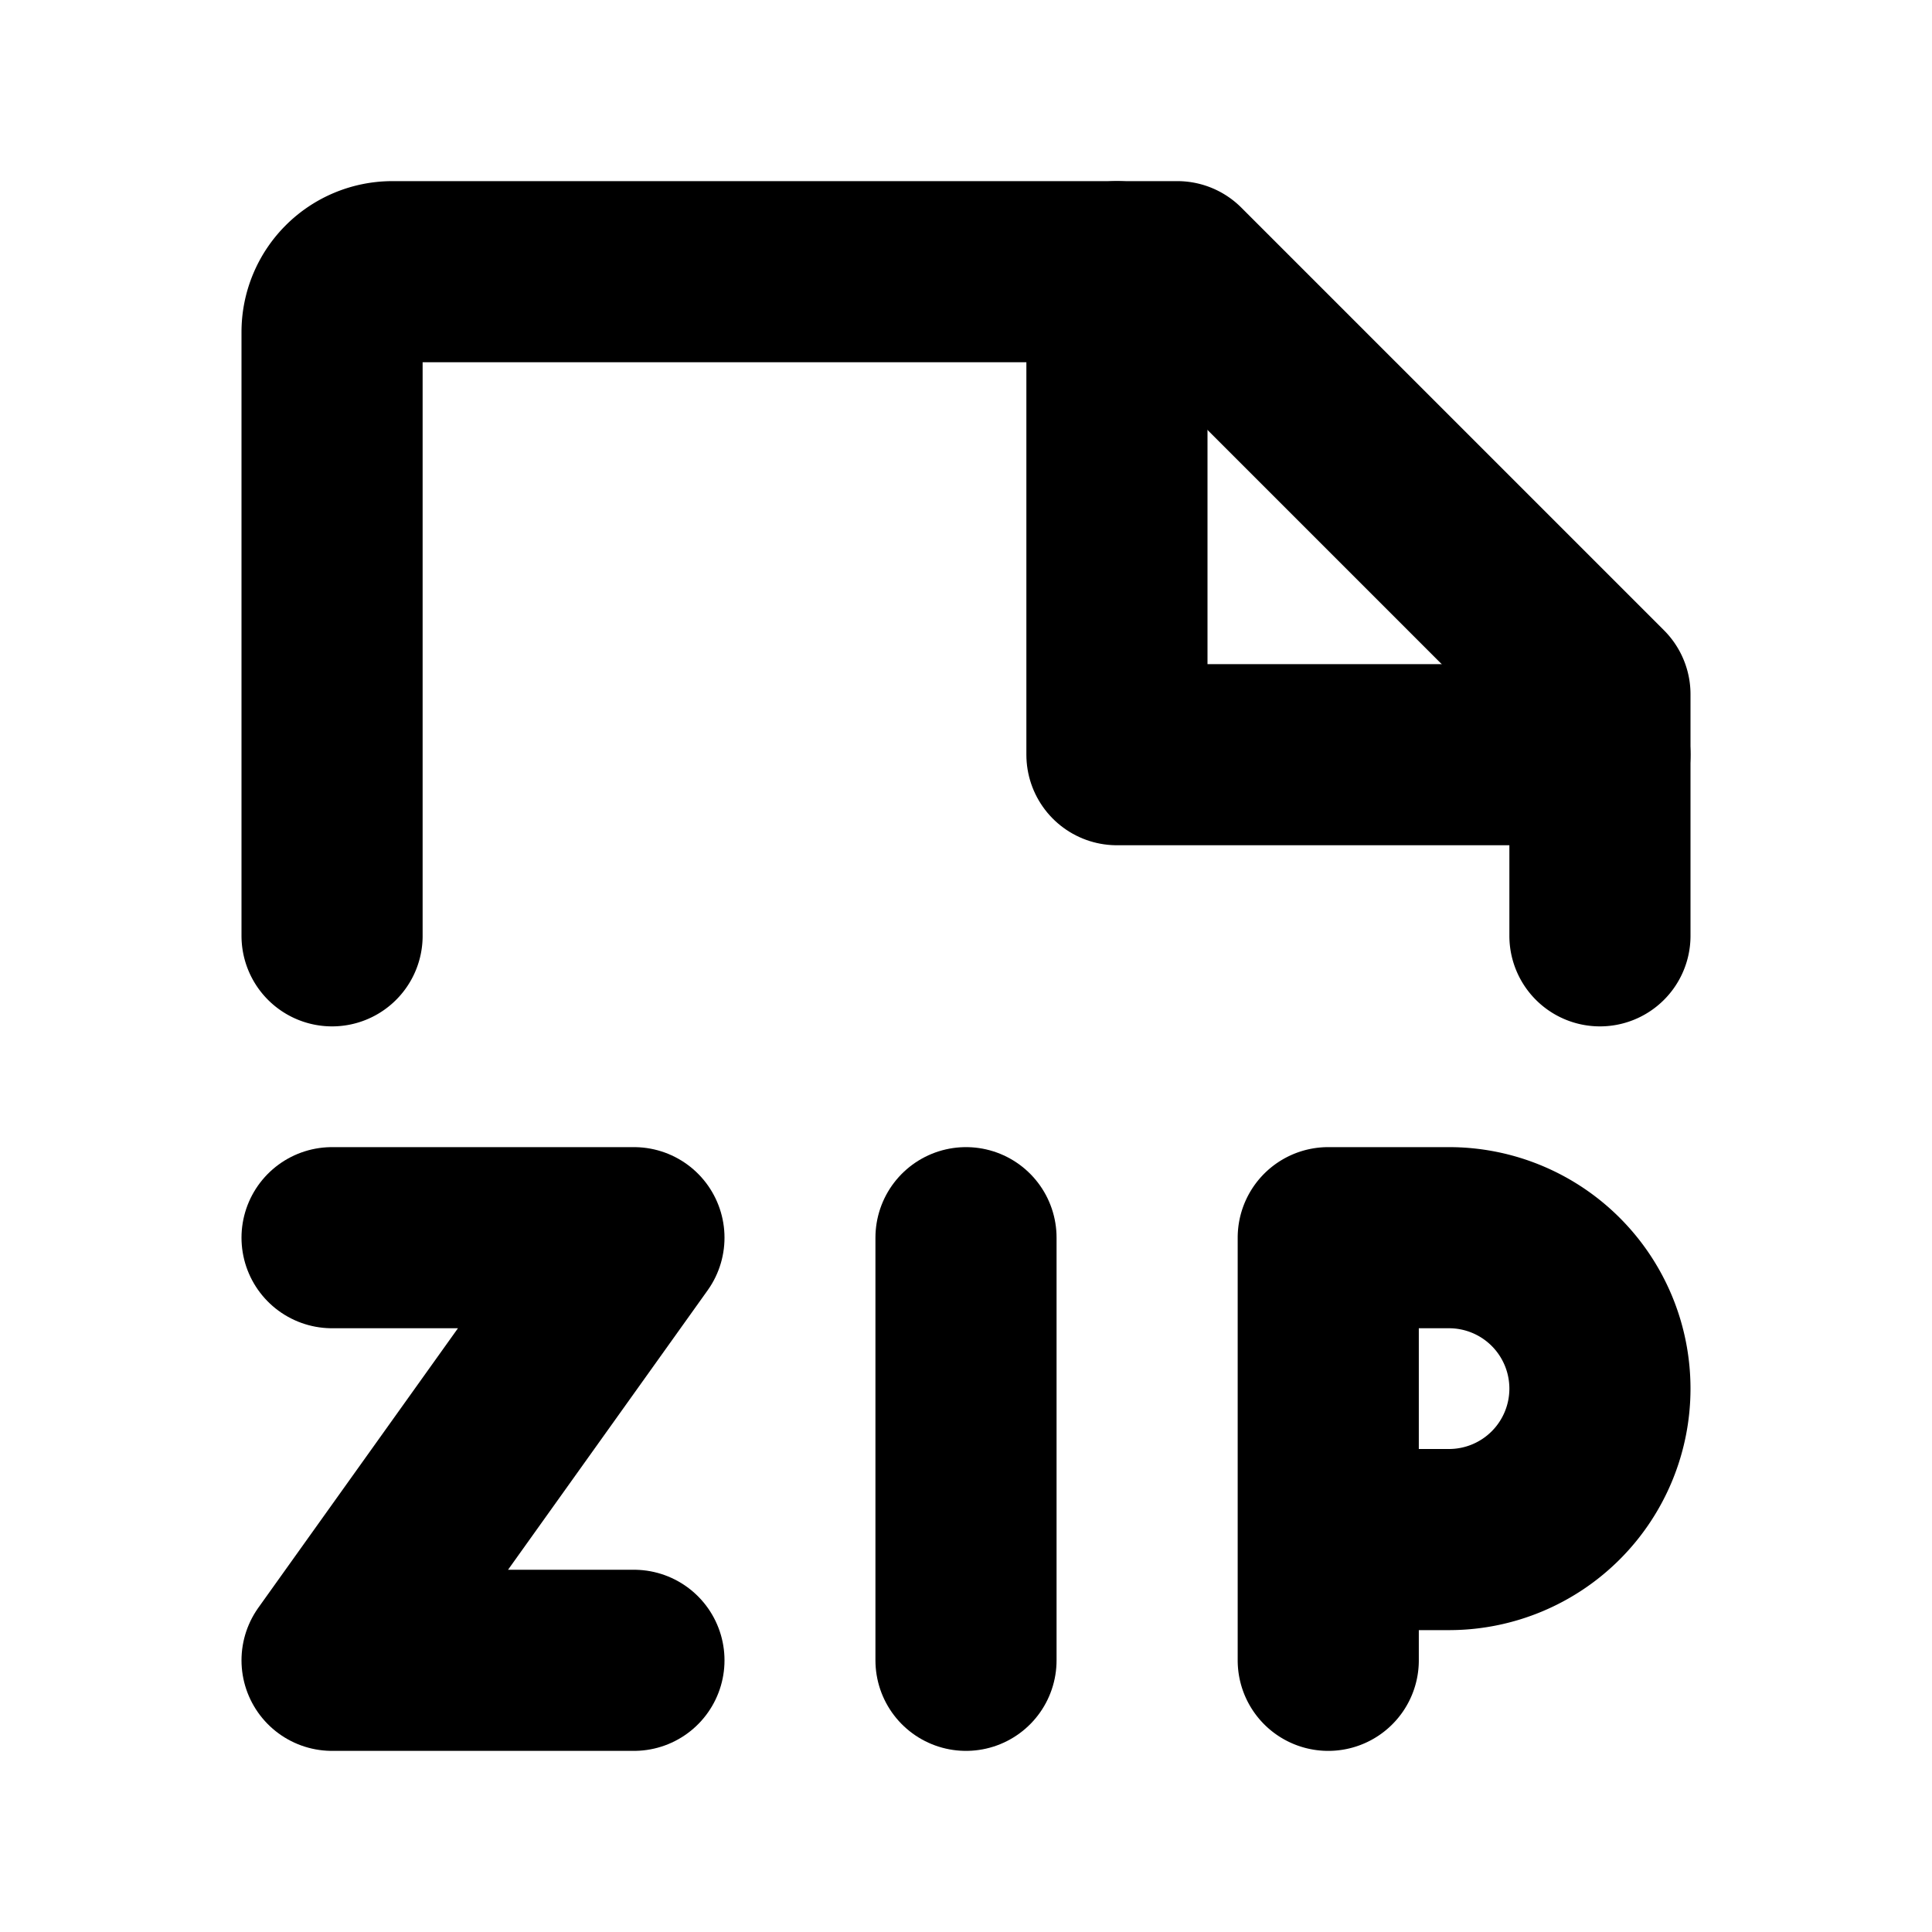
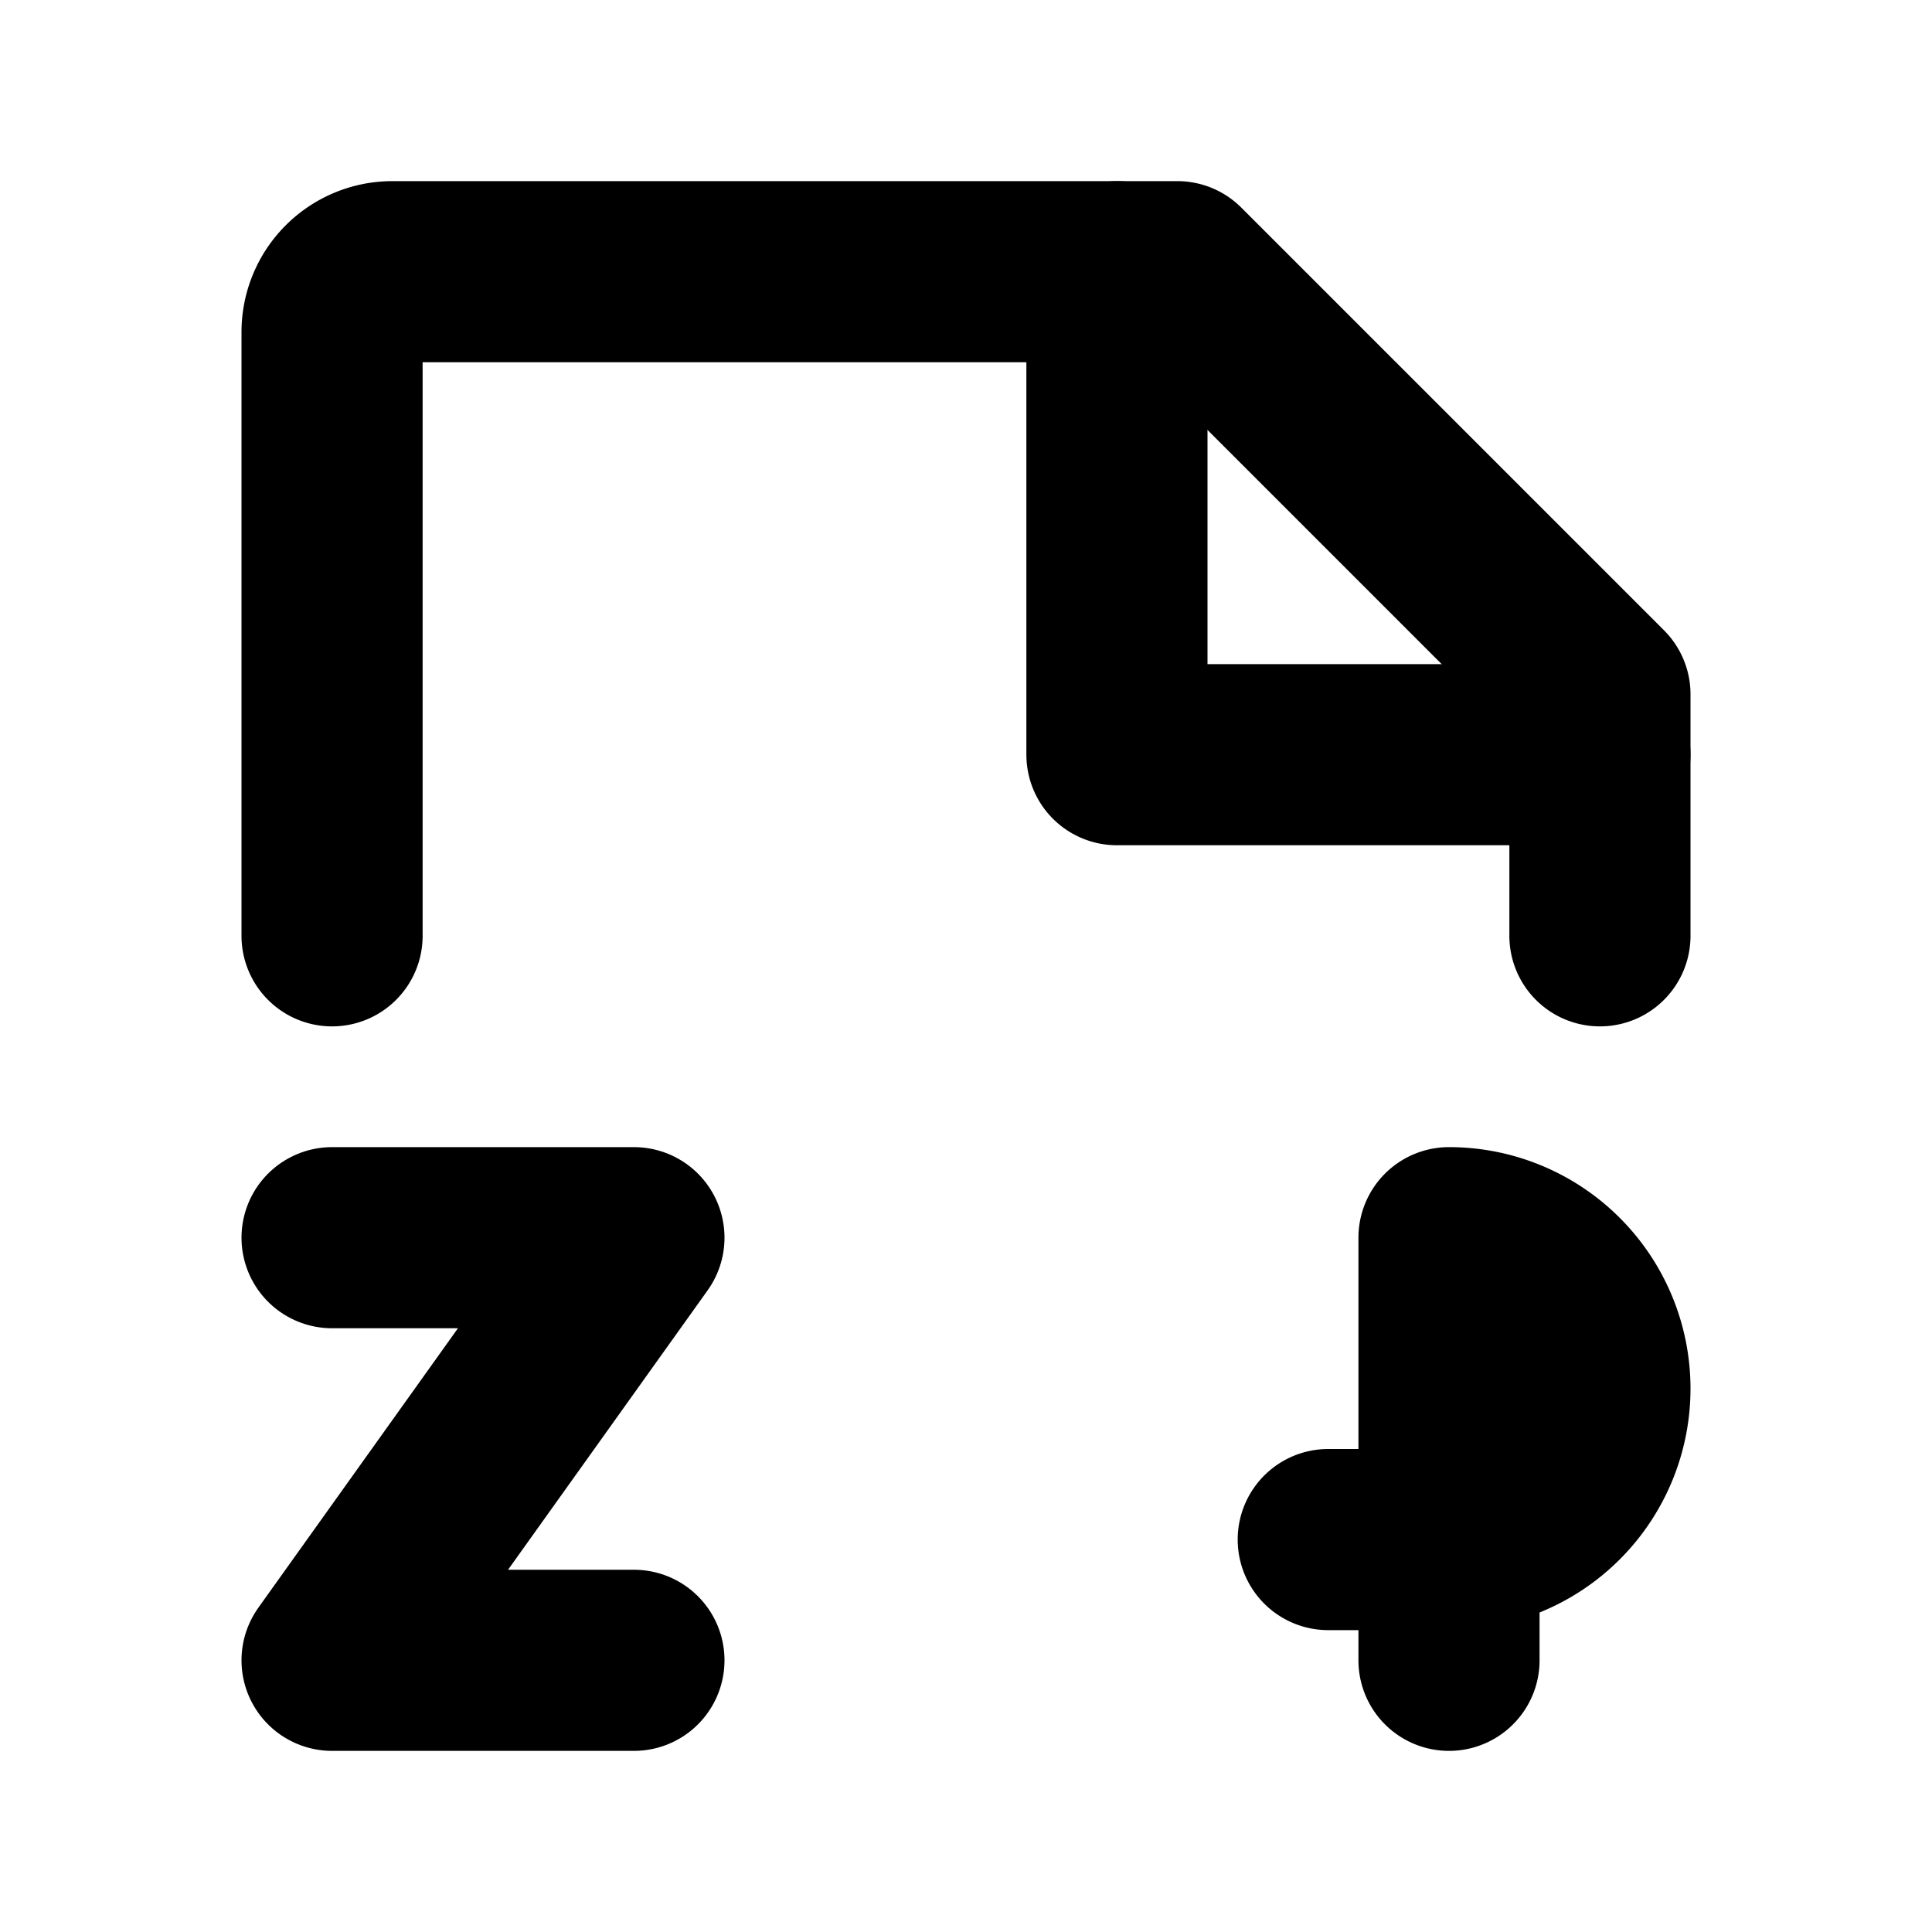
<svg xmlns="http://www.w3.org/2000/svg" viewBox="0 0 256 256">
  <rect width="256" height="256" fill="none" />
  <polyline points="148 36 148 100 212 100" fill="none" stroke="#000" stroke-linecap="round" stroke-linejoin="round" stroke-width="24" />
  <path d="M44,124V44a8,8,0,0,1,8-8H156l56,56v32" fill="none" stroke="#000" stroke-linecap="round" stroke-linejoin="round" stroke-width="24" />
-   <path d="M176,204h16a20,20,0,0,0,0-40H176v56" fill="none" stroke="#000" stroke-linecap="round" stroke-linejoin="round" stroke-width="24" />
-   <line x1="128" y1="164" x2="128" y2="220" fill="none" stroke="#000" stroke-linecap="round" stroke-linejoin="round" stroke-width="24" />
+   <path d="M176,204h16a20,20,0,0,0,0-40v56" fill="none" stroke="#000" stroke-linecap="round" stroke-linejoin="round" stroke-width="24" />
  <polyline points="44 164 84 164 44 220 84 220" fill="none" stroke="#000" stroke-linecap="round" stroke-linejoin="round" stroke-width="24" />
</svg>